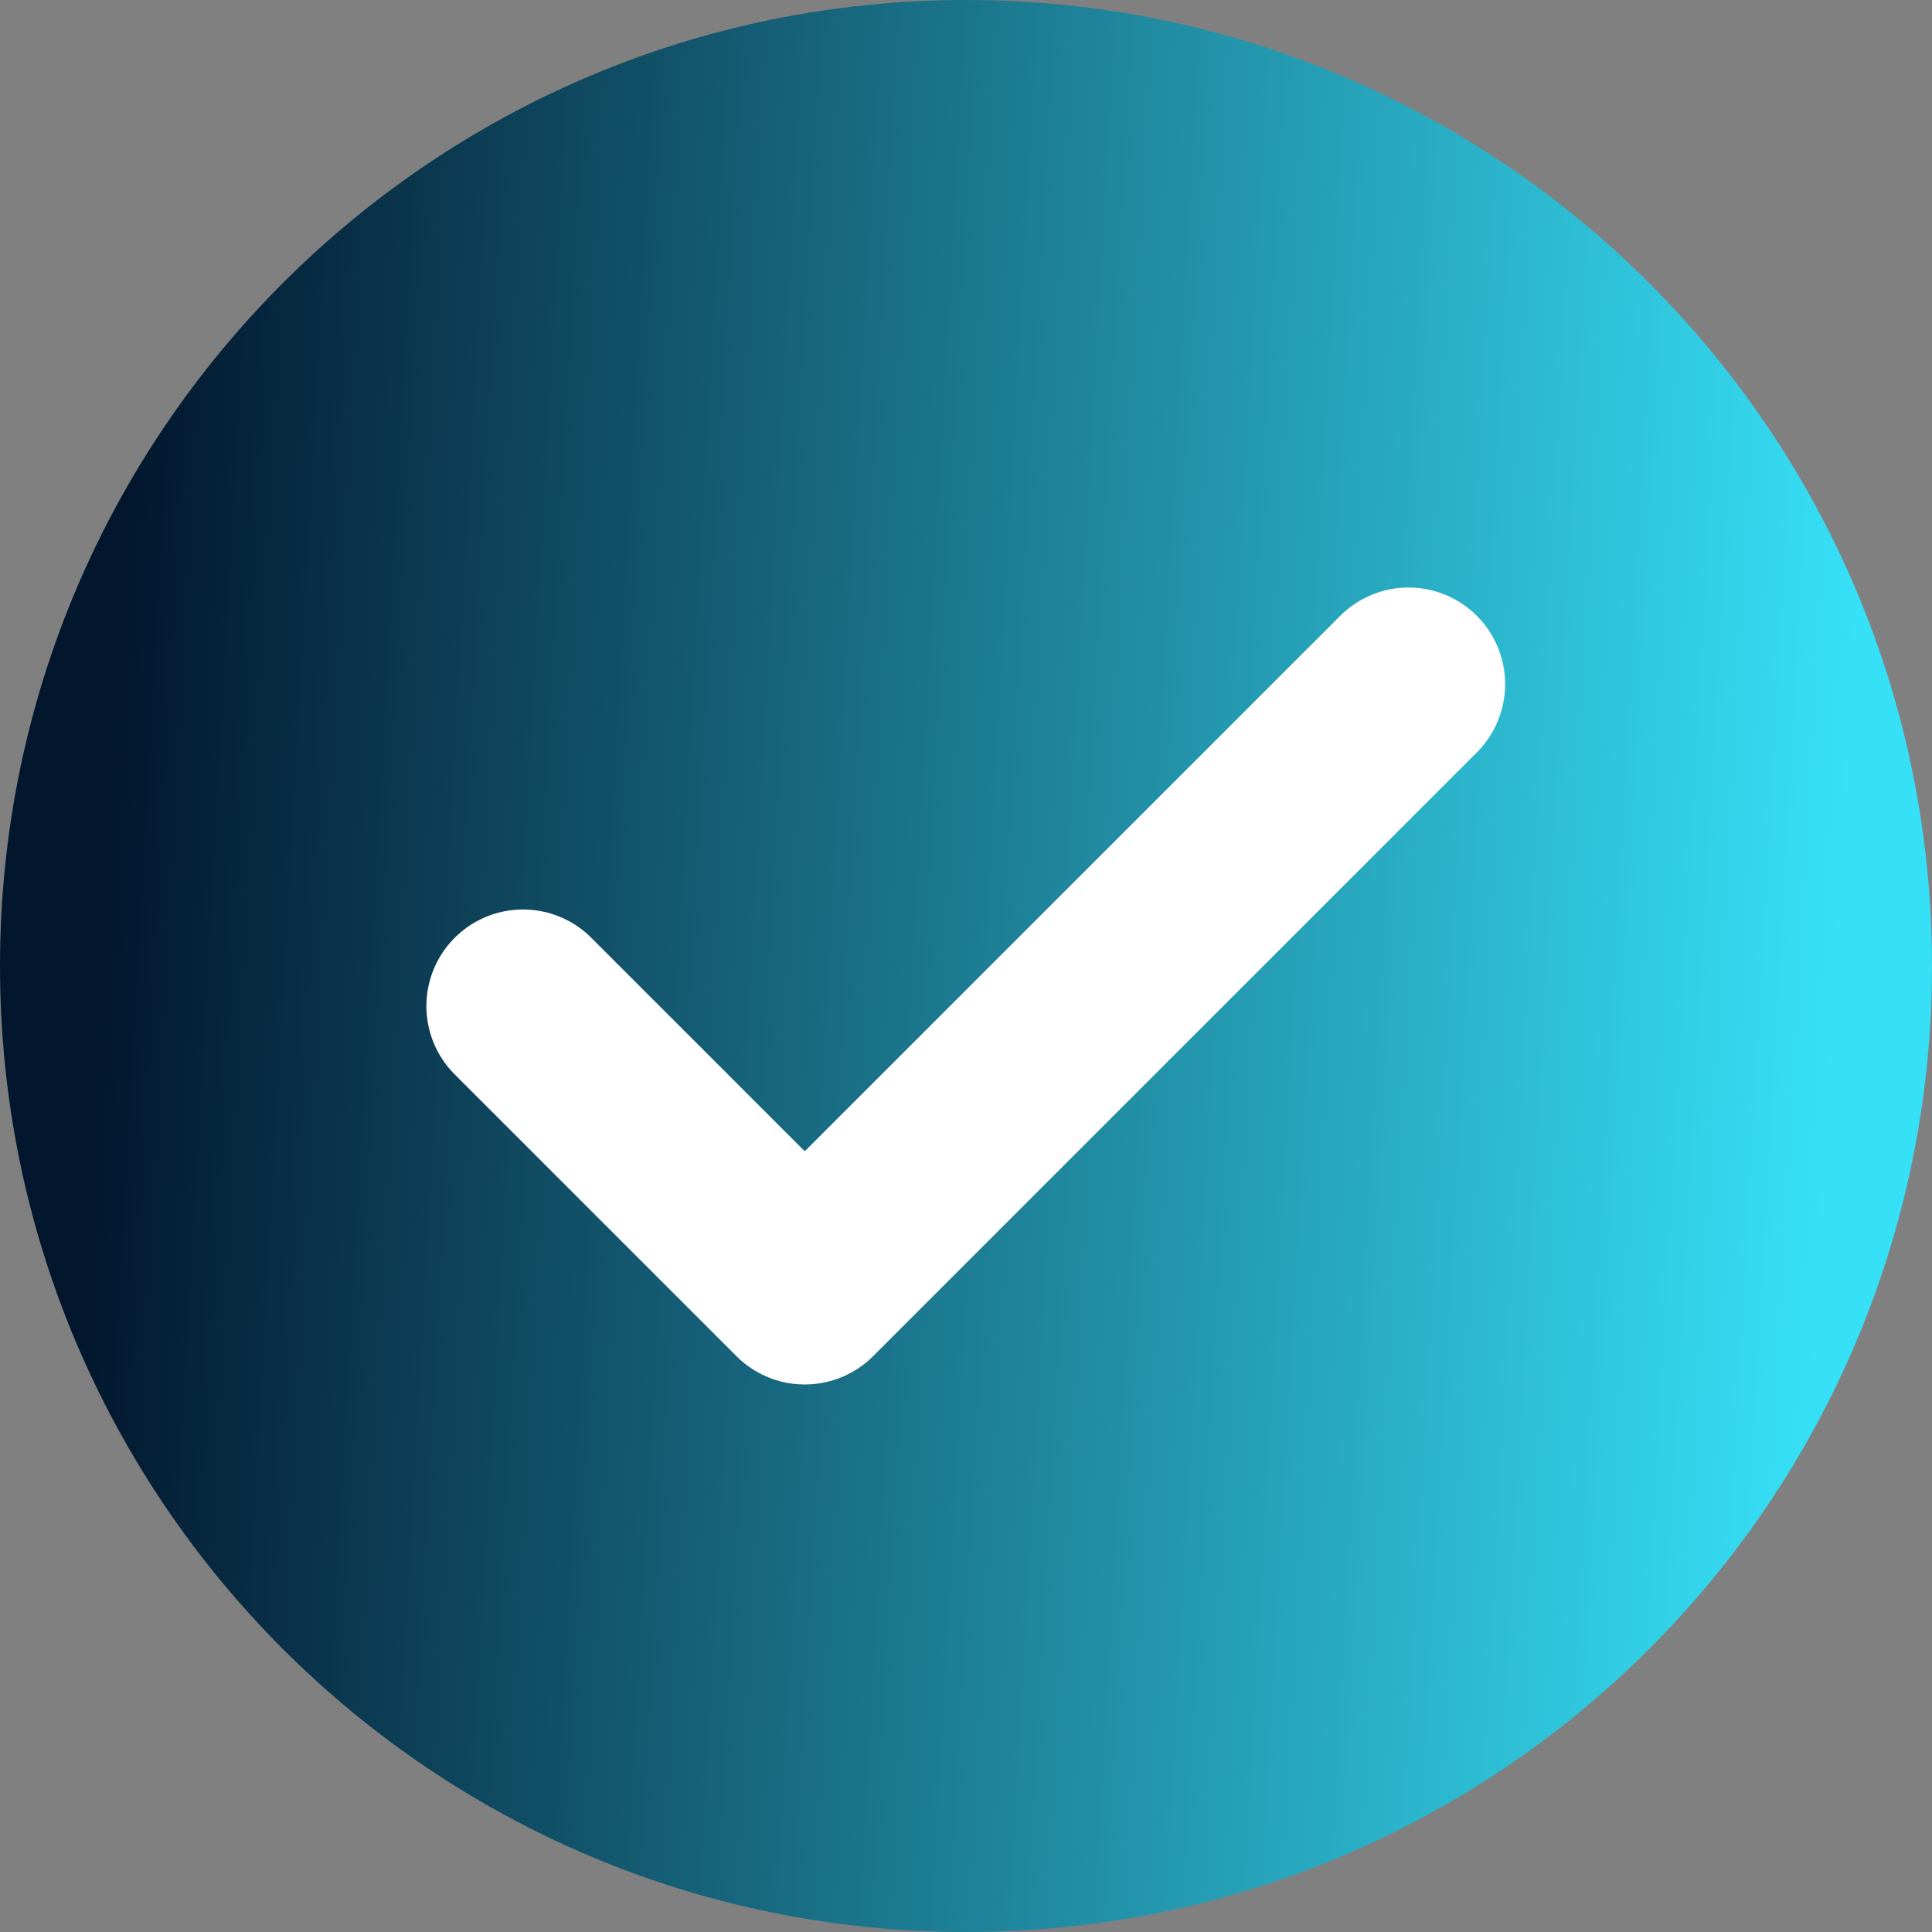
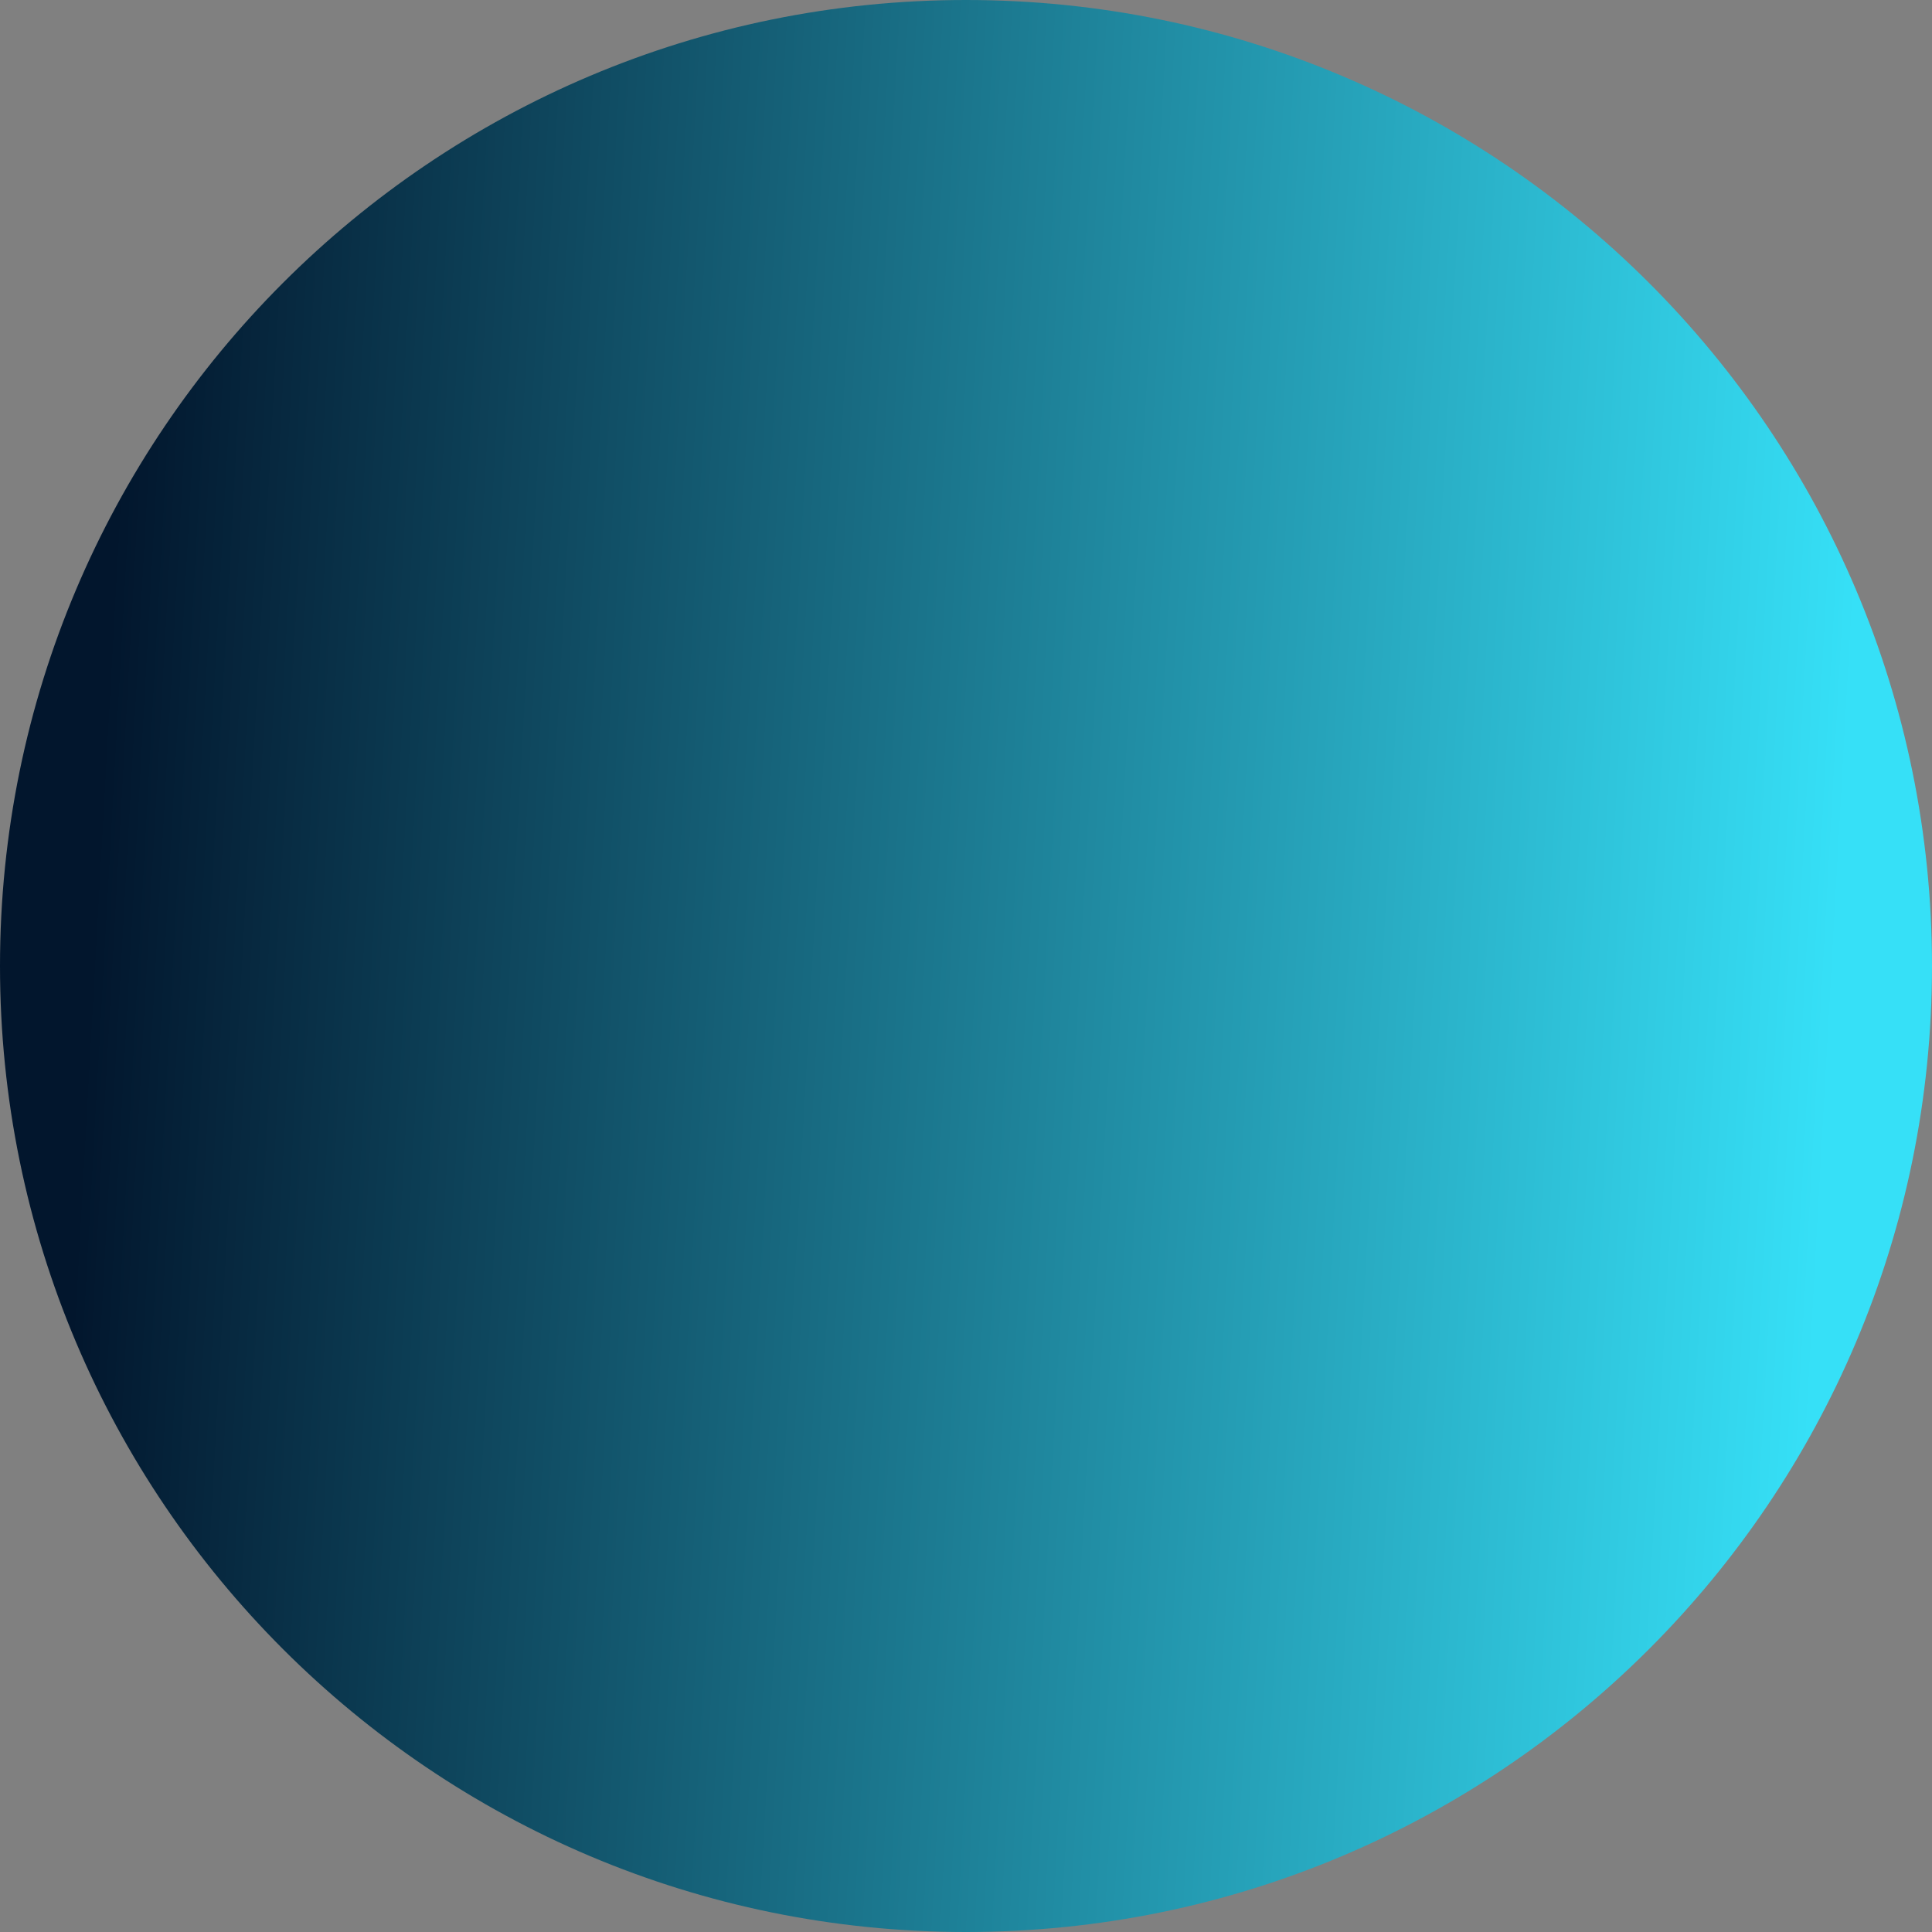
<svg xmlns="http://www.w3.org/2000/svg" width="20" height="20" viewBox="0 0 20 20" fill="none">
  <rect x="0" y="0" width="20" height="20" fill="#808080" stroke="none" />
  <path d="M20 10C20 15.523 15.523 20 10 20C4.477 20 0 15.523 0 10C0 4.477 4.477 0 10 0C15.523 0 20 4.477 20 10Z" fill="url(#paint0_linear_677_477)" />
-   <path d="M5.414 10.415L8.331 13.332L14.581 7.082" stroke="white" stroke-width="2" stroke-linecap="round" stroke-linejoin="round" />
  <defs>
    <linearGradient id="paint0_linear_677_477" x1="19" y1="10" x2="1" y2="9" gradientUnits="userSpaceOnUse">
      <stop stop-color="#36E0F7" />
      <stop offset="1" stop-color="#02162D" />
    </linearGradient>
  </defs>
</svg>